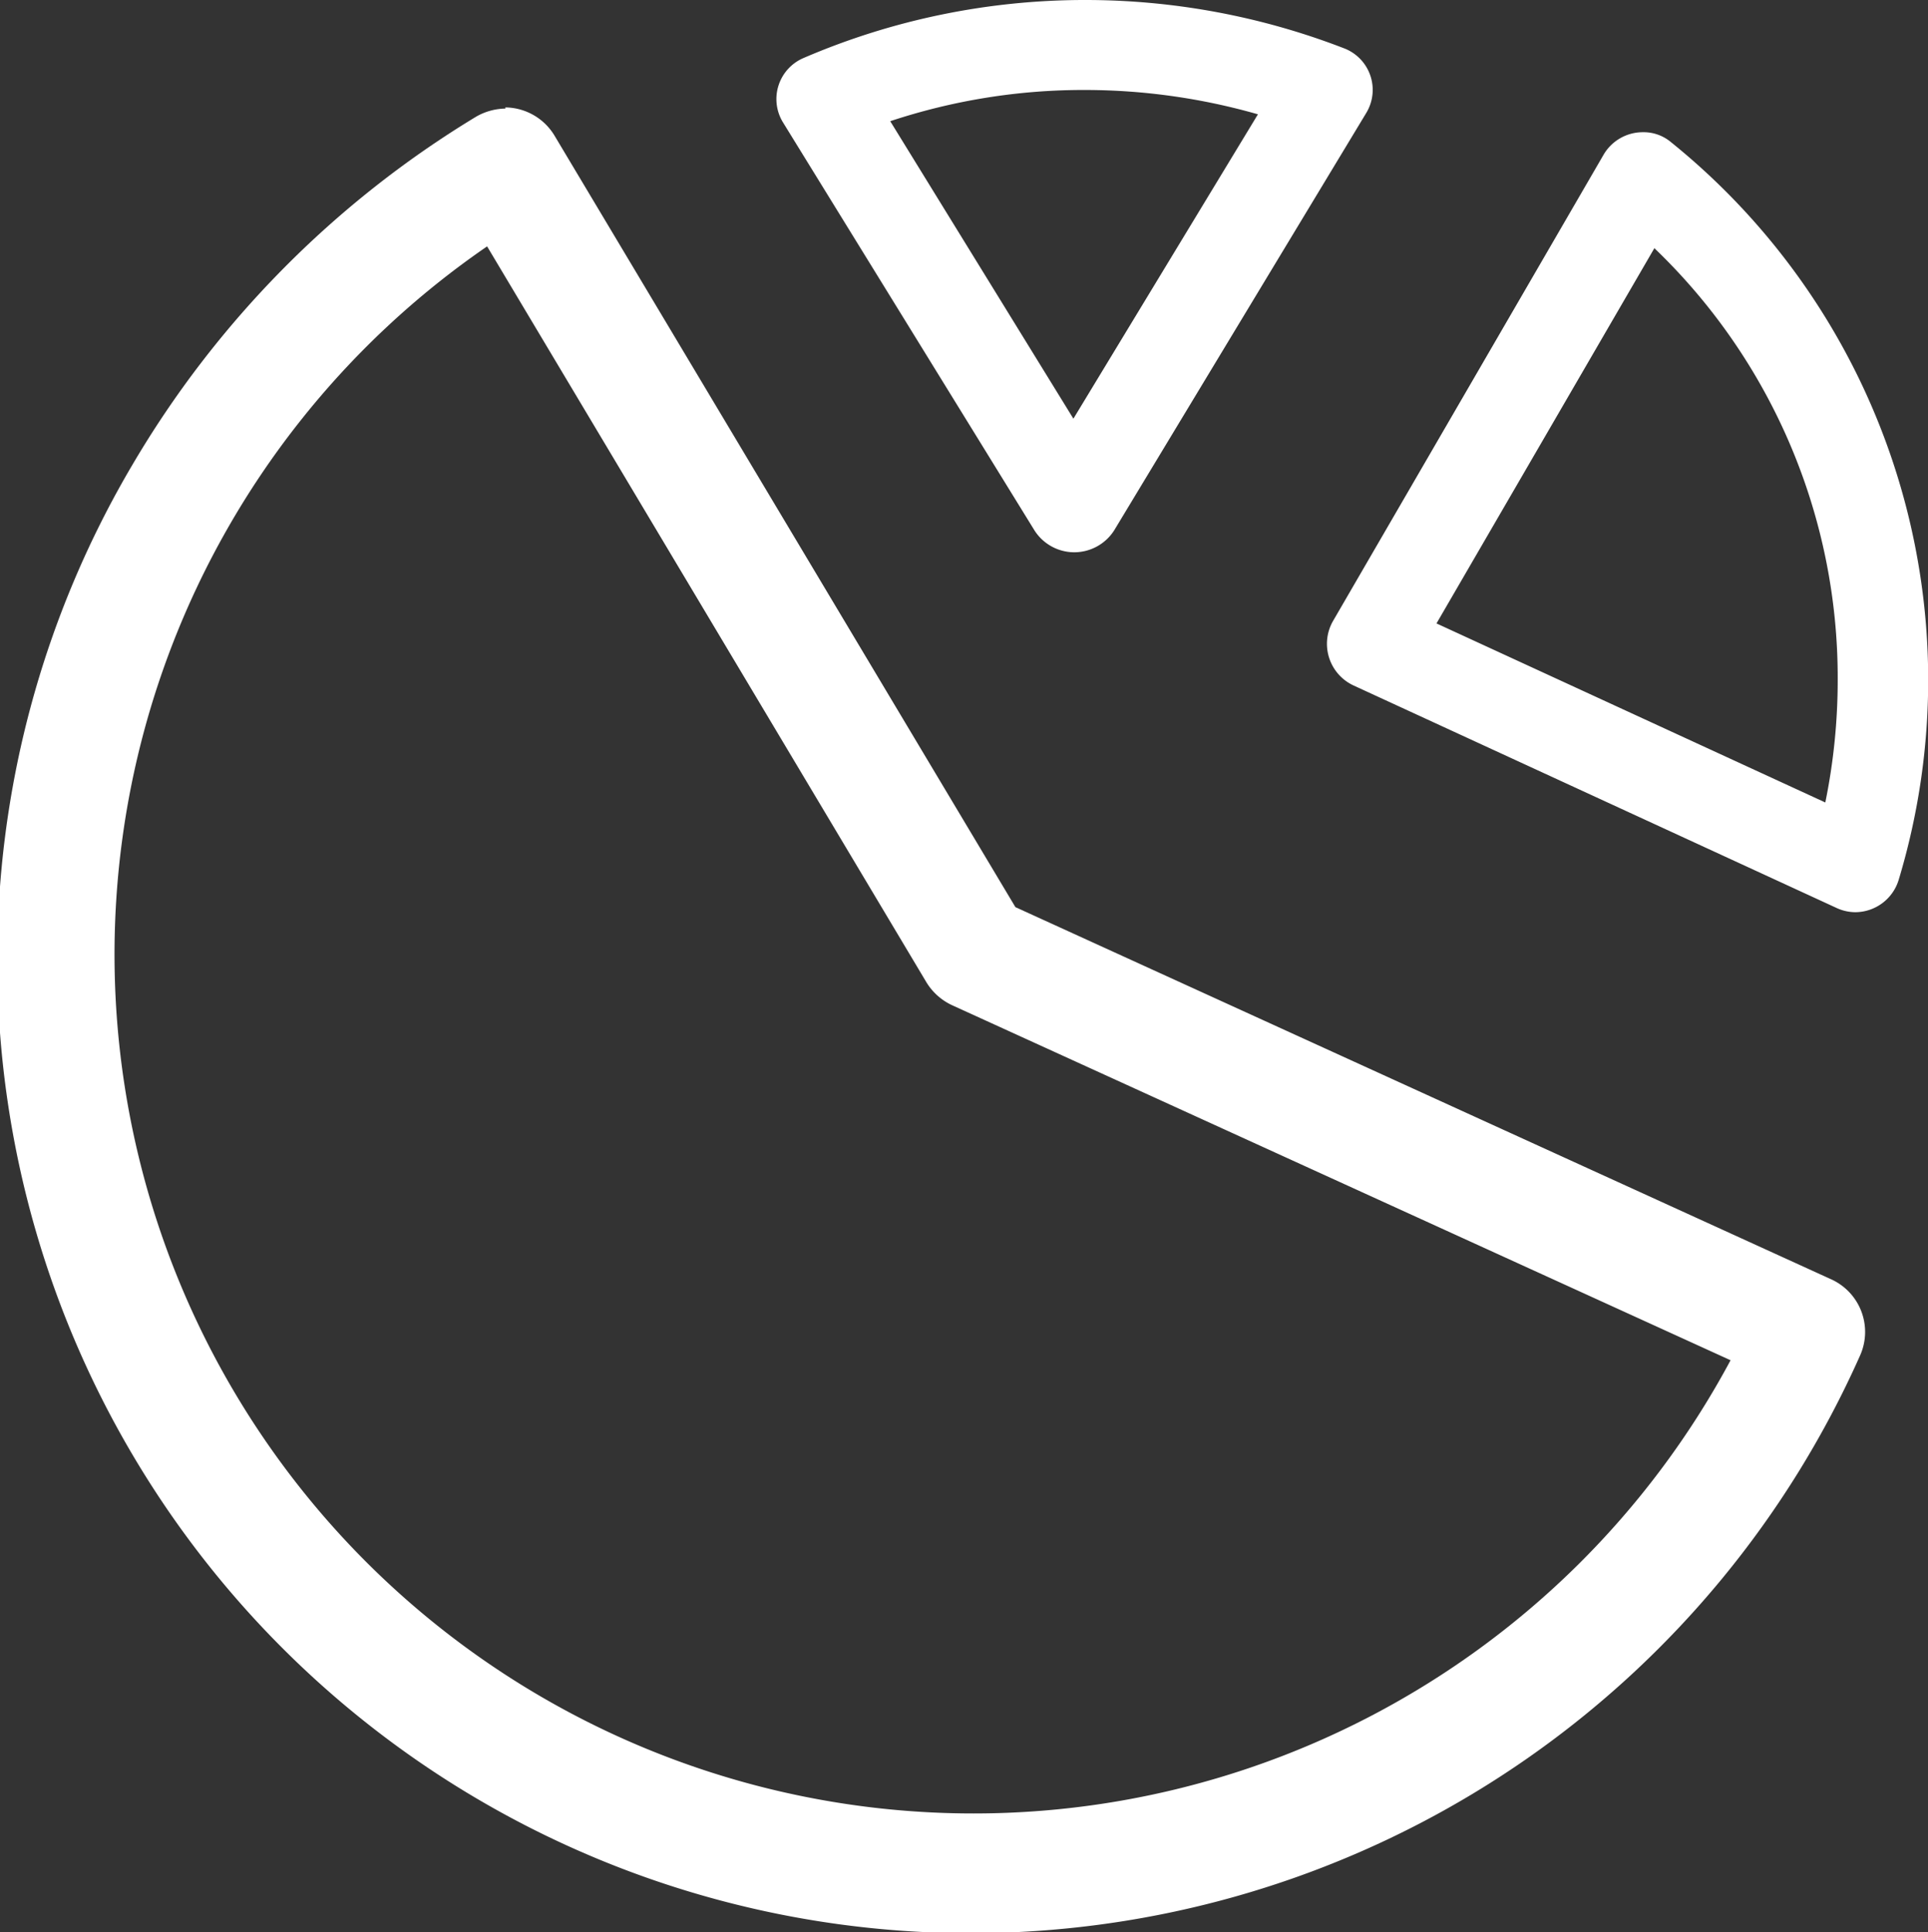
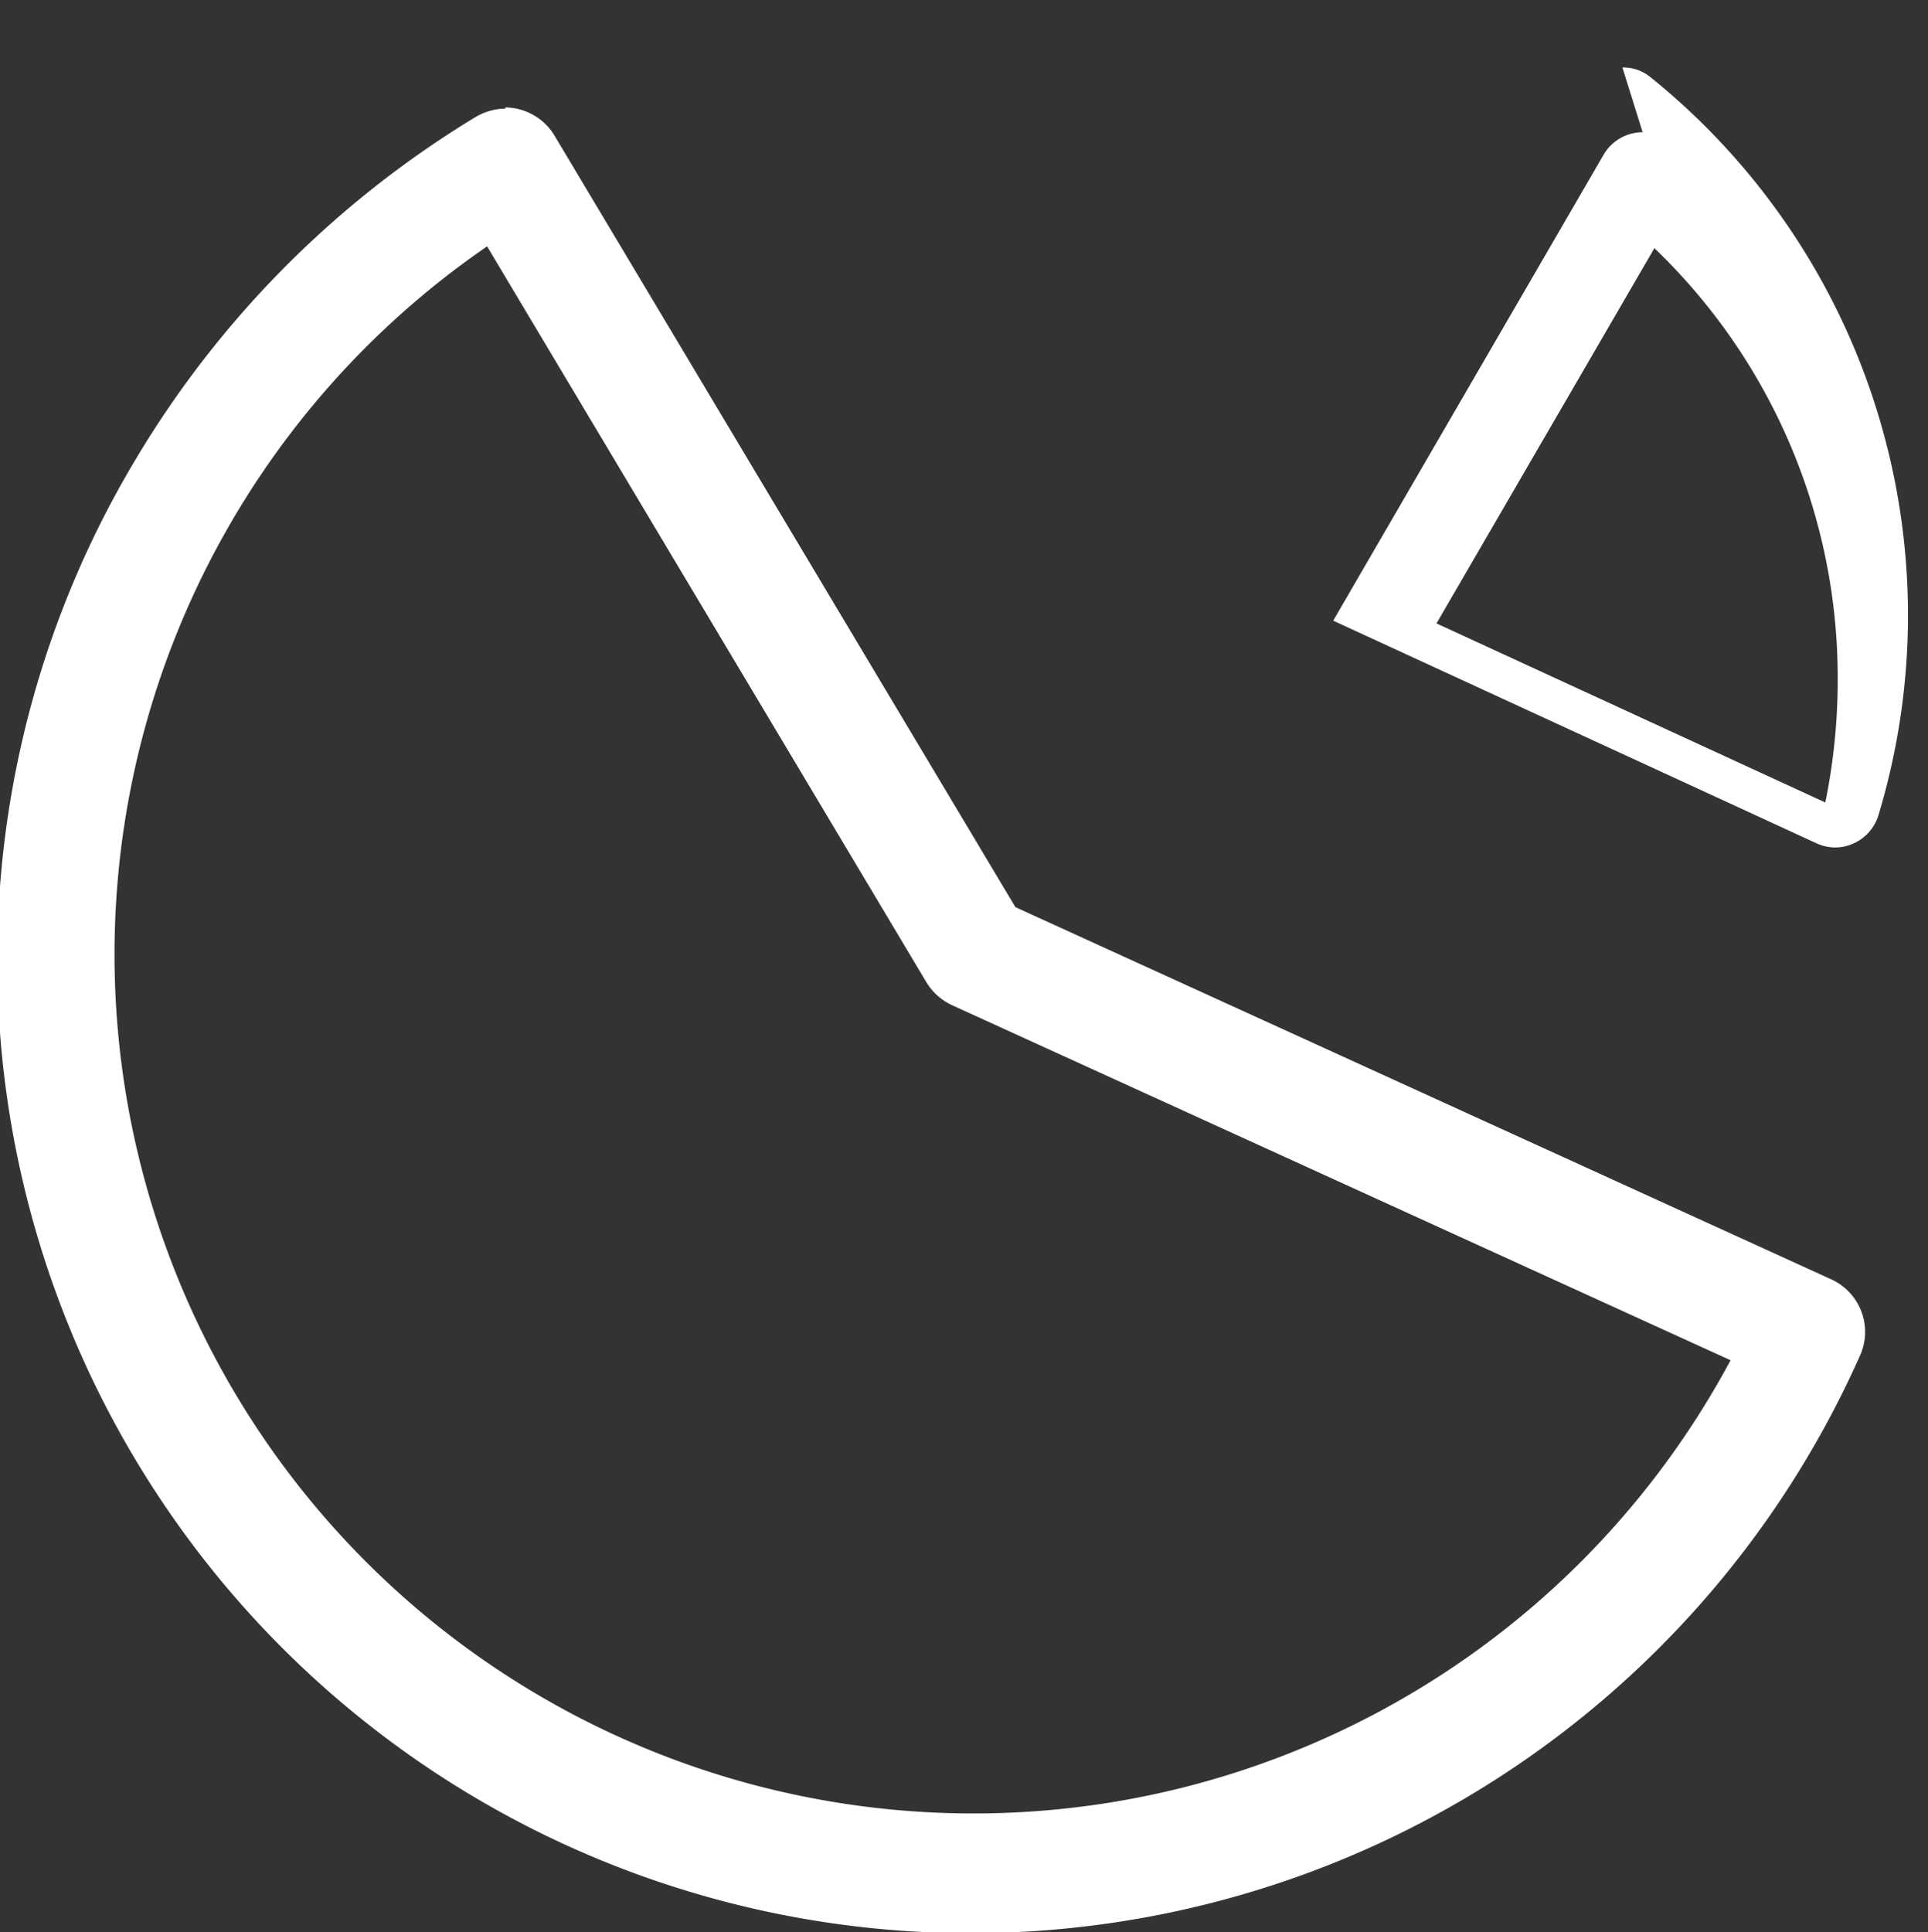
<svg xmlns="http://www.w3.org/2000/svg" width="42" height="42.09" viewBox="0 0 42 42.09">
  <rect x="0" y="0" width="42" height="42.09" fill="#333333" stroke="none" />
  <g id="img_CS_Customer-Churn_timeless_impact_customer_retention" data-name="img_CS_Customer-Churn_timeless impact_customer retention" transform="translate(-10.82 -11.66)">
    <path id="Path_73833" data-name="Path 73833" d="M21.83,14.025a1.316,1.316,0,0,0-.637.176,21.725,21.725,0,0,0-7.49,7.586,21.206,21.206,0,1,0,37.637,19.4,1.258,1.258,0,0,0-.624-1.658L32.94,31.42,22.9,14.615A1.265,1.265,0,0,0,21.83,14Zm-.4,3,9.575,16.038a1.293,1.293,0,0,0,.549.49l16.965,7.737A18.712,18.712,0,1,1,21.431,17.027Z" transform="translate(0)" fill="#fff" fill-rule="evenodd" />
-     <path id="Path_73834" data-name="Path 73834" d="M38.52,14.54a.989.989,0,0,0-.85.49L31.78,25.18a1,1,0,0,0,.44,1.41l10.53,4.85a.978.978,0,0,0,.41.09.993.993,0,0,0,.94-.71,15.053,15.053,0,0,0-4.97-16.07.925.925,0,0,0-.61-.21Zm.25,2.52a12.957,12.957,0,0,1,4,9.41,13.29,13.29,0,0,1-.27,2.67l-8.47-3.9,4.75-8.18Z" transform="translate(8.083)" fill="#fff" fill-rule="evenodd" />
-     <path id="Path_73835" data-name="Path 73835" d="M29.75,11.66a15.5,15.5,0,0,0-6.13,1.26.972.972,0,0,0-.46,1.4l5.48,8.89a1.029,1.029,0,0,0,.87.48h0a1.032,1.032,0,0,0,.87-.48l5.49-9.09a.969.969,0,0,0-.49-1.41,15.608,15.608,0,0,0-5.63-1.05Zm0,1.96a13.714,13.714,0,0,1,3.76.53l-4.02,6.63L25.5,14.3a13.359,13.359,0,0,1,4.25-.68Z" transform="translate(4.713)" fill="#fff" fill-rule="evenodd" />
+     <path id="Path_73834" data-name="Path 73834" d="M38.52,14.54a.989.989,0,0,0-.85.49L31.78,25.18l10.53,4.85a.978.978,0,0,0,.41.09.993.993,0,0,0,.94-.71,15.053,15.053,0,0,0-4.97-16.07.925.925,0,0,0-.61-.21Zm.25,2.52a12.957,12.957,0,0,1,4,9.41,13.29,13.29,0,0,1-.27,2.67l-8.47-3.9,4.75-8.18Z" transform="translate(8.083)" fill="#fff" fill-rule="evenodd" />
  </g>
</svg>